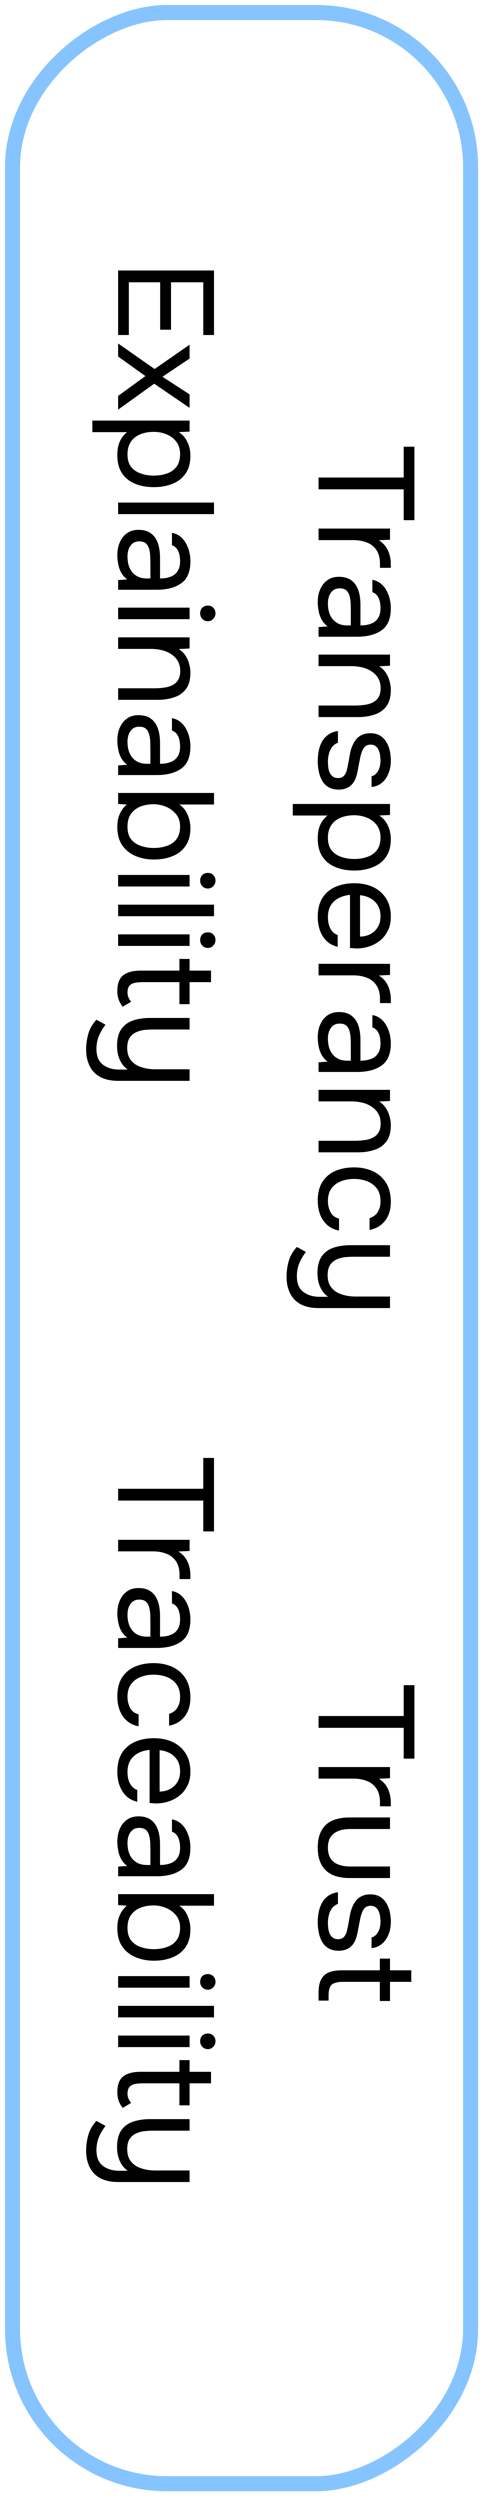
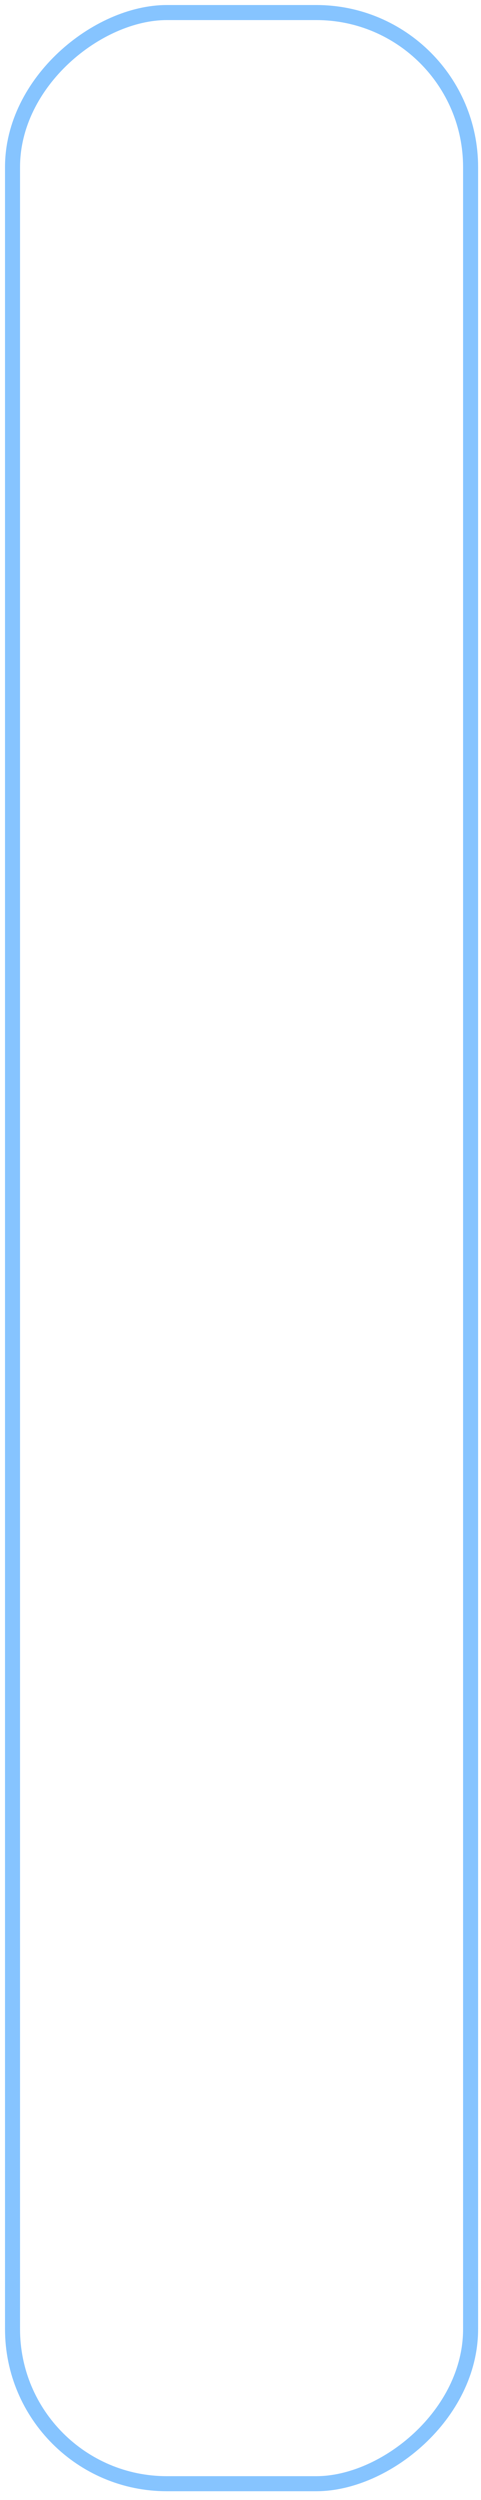
<svg xmlns="http://www.w3.org/2000/svg" width="48" height="249" viewBox="0 0 48 249" fill="none">
  <rect x="46.961" y="1.25" width="246.132" height="45.711" rx="15.397" transform="rotate(90 46.961 1.25)" stroke="#86C4FF" stroke-width="1.5" />
-   <path d="M31.789 47.562L40.286 47.562L40.286 44.491L41.355 44.491L41.355 51.811L40.286 51.811L40.286 48.739L31.789 48.739L31.789 47.562ZM31.789 52.647L38.919 52.647L38.919 53.756L37.81 53.81C38.09 53.991 38.315 54.198 38.486 54.433C38.658 54.676 38.784 54.943 38.865 55.231C38.956 55.529 39.001 55.849 39.001 56.192C39.001 56.255 39.001 56.314 39.001 56.368C39.001 56.431 39.001 56.494 39.001 56.557L37.918 56.557L37.918 56.138C37.918 55.578 37.796 55.123 37.553 54.771C37.318 54.428 36.998 54.18 36.592 54.027C36.195 53.874 35.753 53.797 35.266 53.797L31.789 53.797L31.789 52.647ZM31.708 59.981C31.708 59.656 31.748 59.34 31.83 59.034C31.92 58.736 32.051 58.465 32.222 58.222C32.402 57.987 32.623 57.798 32.885 57.654C33.156 57.518 33.467 57.451 33.819 57.451C34.224 57.451 34.567 57.523 34.847 57.667C35.127 57.821 35.347 58.023 35.51 58.276C35.672 58.529 35.789 58.822 35.862 59.156C35.934 59.489 35.97 59.837 35.97 60.197L35.97 62.294C36.376 62.294 36.727 62.236 37.025 62.119C37.323 62.01 37.553 61.83 37.715 61.577C37.887 61.325 37.972 60.991 37.972 60.576C37.972 60.324 37.945 60.089 37.891 59.873C37.837 59.656 37.751 59.471 37.634 59.318C37.517 59.165 37.359 59.052 37.16 58.98L37.16 57.748C37.485 57.812 37.76 57.933 37.986 58.114C38.22 58.303 38.41 58.529 38.554 58.79C38.707 59.061 38.82 59.349 38.892 59.656C38.965 59.963 39.001 60.27 39.001 60.576C39.001 61.605 38.698 62.335 38.094 62.768C37.49 63.201 36.673 63.417 35.645 63.417L31.789 63.417L31.789 62.457L32.696 62.389C32.425 62.191 32.218 61.952 32.073 61.672C31.929 61.392 31.834 61.104 31.789 60.806C31.735 60.518 31.708 60.242 31.708 59.981ZM32.723 60.089C32.723 60.54 32.795 60.928 32.939 61.253C33.093 61.586 33.313 61.843 33.602 62.024C33.891 62.204 34.242 62.294 34.657 62.294L35.009 62.294L35.009 61.036C35.009 60.739 35.005 60.445 34.996 60.157C34.987 59.868 34.951 59.606 34.887 59.372C34.824 59.138 34.716 58.948 34.563 58.804C34.409 58.669 34.188 58.601 33.9 58.601C33.629 58.601 33.408 58.669 33.237 58.804C33.065 58.948 32.935 59.133 32.844 59.358C32.763 59.593 32.723 59.837 32.723 60.089ZM31.789 65.199L38.919 65.199L38.919 66.309L37.837 66.363C38.099 66.525 38.315 66.733 38.486 66.985C38.658 67.238 38.784 67.513 38.865 67.811C38.956 68.117 39.001 68.415 39.001 68.704C39.001 69.398 38.856 69.939 38.568 70.327C38.279 70.724 37.887 71.004 37.391 71.166C36.903 71.337 36.349 71.423 35.726 71.423L31.789 71.423L31.789 70.273L35.415 70.273C35.749 70.273 36.069 70.25 36.376 70.205C36.682 70.169 36.958 70.088 37.201 69.962C37.445 69.844 37.634 69.673 37.769 69.448C37.914 69.222 37.986 68.92 37.986 68.541C37.986 68.072 37.855 67.671 37.593 67.337C37.332 67.012 36.98 66.764 36.538 66.593C36.096 66.43 35.6 66.349 35.05 66.349L31.789 66.349L31.789 65.199ZM31.708 75.791C31.708 75.466 31.739 75.137 31.803 74.803C31.866 74.478 31.974 74.172 32.127 73.883C32.281 73.603 32.488 73.369 32.75 73.18C33.011 72.99 33.336 72.868 33.724 72.814L33.724 73.978C33.48 74.068 33.282 74.212 33.129 74.411C32.984 74.618 32.88 74.848 32.817 75.101C32.754 75.362 32.723 75.61 32.723 75.845C32.723 75.989 32.732 76.156 32.75 76.346C32.768 76.535 32.808 76.715 32.871 76.887C32.944 77.067 33.047 77.211 33.183 77.32C33.318 77.437 33.507 77.496 33.751 77.496C33.931 77.496 34.08 77.455 34.197 77.374C34.315 77.293 34.409 77.18 34.481 77.035C34.563 76.891 34.621 76.715 34.657 76.508C34.748 76.084 34.833 75.628 34.914 75.141C34.996 74.663 35.149 74.239 35.374 73.87C35.456 73.743 35.546 73.626 35.645 73.518C35.753 73.418 35.871 73.333 35.997 73.261C36.132 73.189 36.276 73.13 36.43 73.085C36.592 73.049 36.768 73.031 36.958 73.031C37.309 73.031 37.611 73.098 37.864 73.234C38.126 73.378 38.338 73.576 38.5 73.829C38.671 74.082 38.798 74.37 38.879 74.695C38.96 75.029 39.001 75.385 39.001 75.764C39.001 76.233 38.924 76.652 38.77 77.022C38.626 77.401 38.41 77.712 38.121 77.956C37.842 78.199 37.494 78.343 37.079 78.388L37.079 77.32C37.341 77.257 37.553 77.085 37.715 76.805C37.887 76.526 37.972 76.17 37.972 75.737C37.972 75.592 37.959 75.43 37.932 75.25C37.914 75.069 37.868 74.898 37.796 74.735C37.733 74.573 37.634 74.438 37.499 74.329C37.372 74.221 37.201 74.167 36.985 74.167C36.786 74.167 36.619 74.217 36.484 74.316C36.349 74.424 36.24 74.573 36.159 74.763C36.078 74.952 36.01 75.168 35.956 75.412C35.893 75.728 35.825 76.075 35.753 76.454C35.69 76.833 35.623 77.13 35.55 77.347C35.46 77.635 35.334 77.874 35.172 78.064C35.009 78.262 34.815 78.407 34.59 78.497C34.364 78.596 34.103 78.646 33.805 78.646C33.381 78.646 33.034 78.56 32.763 78.388C32.493 78.226 32.281 78.005 32.127 77.726C31.974 77.446 31.866 77.135 31.803 76.792C31.739 76.458 31.708 76.124 31.708 75.791ZM29.218 80.077L38.919 80.077L38.919 81.173L37.85 81.227C38.22 81.471 38.505 81.8 38.703 82.215C38.901 82.639 39.001 83.094 39.001 83.581C39.001 84.303 38.838 84.894 38.514 85.354C38.198 85.814 37.765 86.152 37.215 86.368C36.664 86.594 36.042 86.707 35.347 86.707C34.653 86.707 34.031 86.594 33.48 86.368C32.93 86.143 32.497 85.796 32.181 85.327C31.866 84.858 31.708 84.258 31.708 83.527C31.708 83.166 31.744 82.842 31.816 82.553C31.897 82.264 32.01 82.012 32.154 81.795C32.308 81.579 32.484 81.389 32.682 81.227L29.218 81.227L29.218 80.077ZM32.723 83.432C32.723 83.956 32.84 84.37 33.074 84.677C33.318 84.984 33.638 85.205 34.035 85.34C34.432 85.484 34.869 85.557 35.347 85.557C35.834 85.557 36.276 85.484 36.673 85.34C37.07 85.205 37.386 84.979 37.62 84.664C37.855 84.348 37.972 83.928 37.972 83.405C37.972 82.936 37.85 82.535 37.607 82.201C37.372 81.876 37.052 81.628 36.646 81.457C36.249 81.286 35.812 81.2 35.334 81.2C34.838 81.2 34.391 81.281 33.994 81.444C33.598 81.606 33.286 81.854 33.061 82.188C32.835 82.521 32.723 82.936 32.723 83.432ZM31.708 91.327C31.708 90.57 31.861 89.943 32.168 89.447C32.484 88.951 32.917 88.581 33.467 88.337C34.017 88.094 34.644 87.972 35.347 87.972C36.06 87.972 36.687 88.098 37.228 88.351C37.778 88.612 38.211 88.991 38.527 89.487C38.843 89.983 39.001 90.592 39.001 91.314C39.001 91.873 38.892 92.351 38.676 92.748C38.468 93.154 38.189 93.488 37.837 93.749C37.485 94.011 37.097 94.2 36.673 94.317C36.258 94.435 35.839 94.484 35.415 94.466C35.334 94.457 35.253 94.448 35.172 94.439C35.09 94.439 35.009 94.435 34.928 94.426L34.928 89.135C34.513 89.172 34.139 89.275 33.805 89.447C33.471 89.618 33.205 89.862 33.007 90.177C32.817 90.493 32.723 90.885 32.723 91.354C32.723 91.589 32.75 91.823 32.804 92.058C32.867 92.302 32.971 92.518 33.115 92.707C33.259 92.906 33.453 93.046 33.697 93.127L33.697 94.304C33.237 94.196 32.858 93.993 32.56 93.695C32.272 93.397 32.055 93.041 31.911 92.626C31.776 92.211 31.708 91.778 31.708 91.327ZM35.929 89.162L35.929 93.289C36.335 93.28 36.691 93.19 36.998 93.019C37.305 92.847 37.544 92.613 37.715 92.315C37.887 92.026 37.972 91.679 37.972 91.273C37.972 90.831 37.878 90.457 37.688 90.15C37.499 89.853 37.251 89.623 36.944 89.46C36.637 89.298 36.299 89.199 35.929 89.162ZM31.789 95.999L38.919 95.999L38.919 97.108L37.81 97.162C38.09 97.342 38.315 97.55 38.486 97.784C38.658 98.028 38.784 98.294 38.865 98.583C38.955 98.88 39.001 99.201 39.001 99.543C39.001 99.606 39.001 99.665 39.001 99.719C39.001 99.782 39.001 99.846 39.001 99.909L37.918 99.909L37.918 99.489C37.918 98.93 37.796 98.474 37.553 98.123C37.318 97.78 36.998 97.532 36.592 97.379C36.195 97.225 35.753 97.148 35.266 97.148L31.789 97.148L31.789 95.999ZM31.708 103.332C31.708 103.008 31.748 102.692 31.83 102.385C31.92 102.088 32.051 101.817 32.222 101.573C32.402 101.339 32.623 101.15 32.885 101.005C33.156 100.87 33.467 100.802 33.819 100.802C34.224 100.802 34.567 100.874 34.847 101.019C35.127 101.172 35.347 101.375 35.51 101.628C35.672 101.88 35.789 102.173 35.862 102.507C35.934 102.841 35.97 103.188 35.97 103.549L35.97 105.646C36.376 105.646 36.727 105.587 37.025 105.47C37.323 105.362 37.553 105.181 37.715 104.929C37.887 104.676 37.972 104.343 37.972 103.928C37.972 103.675 37.945 103.441 37.891 103.224C37.837 103.008 37.751 102.823 37.634 102.669C37.517 102.516 37.359 102.403 37.16 102.331L37.16 101.1C37.485 101.163 37.76 101.285 37.986 101.465C38.22 101.655 38.41 101.88 38.554 102.142C38.707 102.412 38.82 102.701 38.892 103.008C38.965 103.314 39.001 103.621 39.001 103.928C39.001 104.956 38.698 105.687 38.094 106.12C37.49 106.552 36.673 106.769 35.645 106.769L31.789 106.769L31.789 105.808L32.696 105.741C32.425 105.542 32.218 105.303 32.073 105.024C31.929 104.744 31.834 104.455 31.789 104.158C31.735 103.869 31.708 103.594 31.708 103.332ZM32.723 103.441C32.723 103.892 32.795 104.279 32.939 104.604C33.092 104.938 33.313 105.195 33.602 105.375C33.891 105.556 34.242 105.646 34.657 105.646L35.009 105.646L35.009 104.388C35.009 104.09 35.005 103.797 34.996 103.508C34.987 103.22 34.951 102.958 34.887 102.724C34.824 102.489 34.716 102.3 34.563 102.155C34.409 102.02 34.188 101.952 33.9 101.952C33.629 101.952 33.408 102.02 33.237 102.155C33.065 102.3 32.935 102.484 32.844 102.71C32.763 102.944 32.723 103.188 32.723 103.441ZM31.789 108.551L38.919 108.551L38.919 109.66L37.837 109.714C38.099 109.877 38.315 110.084 38.486 110.337C38.658 110.589 38.784 110.864 38.865 111.162C38.955 111.469 39.001 111.766 39.001 112.055C39.001 112.75 38.856 113.291 38.568 113.679C38.279 114.075 37.887 114.355 37.391 114.517C36.903 114.689 36.349 114.775 35.726 114.775L31.789 114.775L31.789 113.624L35.415 113.624C35.749 113.624 36.069 113.602 36.376 113.557C36.682 113.521 36.958 113.44 37.201 113.313C37.445 113.196 37.634 113.025 37.769 112.799C37.914 112.574 37.986 112.271 37.986 111.893C37.986 111.424 37.855 111.022 37.593 110.688C37.332 110.364 36.98 110.116 36.538 109.944C36.096 109.782 35.6 109.701 35.05 109.701L31.789 109.701L31.789 108.551ZM31.708 119.589C31.708 118.84 31.861 118.218 32.168 117.722C32.484 117.235 32.917 116.869 33.467 116.626C34.017 116.391 34.639 116.274 35.334 116.274C36.01 116.274 36.624 116.396 37.174 116.639C37.733 116.892 38.175 117.271 38.5 117.776C38.834 118.29 39.001 118.939 39.001 119.724C39.001 120.211 38.919 120.644 38.757 121.023C38.595 121.411 38.356 121.731 38.04 121.984C37.733 122.236 37.345 122.412 36.876 122.511L36.876 121.334C37.273 121.199 37.553 120.982 37.715 120.685C37.887 120.396 37.972 120.053 37.972 119.656C37.972 119.115 37.846 118.682 37.593 118.358C37.341 118.033 37.012 117.794 36.606 117.64C36.209 117.496 35.785 117.424 35.334 117.424C34.865 117.424 34.432 117.501 34.035 117.654C33.638 117.807 33.318 118.046 33.074 118.371C32.84 118.696 32.723 119.115 32.723 119.629C32.723 120.008 32.804 120.364 32.966 120.698C33.129 121.041 33.417 121.266 33.832 121.375L33.832 122.565C33.345 122.475 32.944 122.281 32.628 121.984C32.312 121.695 32.078 121.339 31.924 120.915C31.78 120.5 31.708 120.058 31.708 119.589ZM28.596 127.162C28.596 126.612 28.673 126.08 28.826 125.565C28.979 125.06 29.245 124.605 29.624 124.199L30.531 124.7C30.251 125.051 30.03 125.426 29.868 125.822C29.705 126.228 29.624 126.652 29.624 127.094C29.624 127.834 29.841 128.362 30.274 128.677C30.698 129.002 31.239 129.164 31.897 129.164L32.75 129.164C32.506 129.002 32.303 128.795 32.141 128.542C31.988 128.298 31.87 128.028 31.789 127.73C31.717 127.433 31.681 127.126 31.681 126.81C31.681 126.107 31.821 125.552 32.1 125.146C32.38 124.74 32.768 124.451 33.264 124.28C33.76 124.109 34.333 124.023 34.982 124.023L38.919 124.023L38.919 125.173L35.307 125.173C34.982 125.173 34.662 125.191 34.346 125.227C34.039 125.272 33.76 125.358 33.507 125.484C33.264 125.611 33.065 125.795 32.912 126.039C32.768 126.283 32.696 126.607 32.696 127.013C32.696 127.527 32.822 127.938 33.074 128.244C33.327 128.56 33.665 128.786 34.089 128.921C34.513 129.065 34.982 129.137 35.496 129.137L38.919 129.137L38.919 130.287L31.789 130.287C31.275 130.287 30.819 130.22 30.422 130.084C30.026 129.949 29.692 129.746 29.421 129.476C29.151 129.205 28.948 128.876 28.812 128.488C28.668 128.109 28.596 127.667 28.596 127.162ZM31.789 170.918L40.286 170.918L40.286 167.847L41.355 167.847L41.355 175.166L40.286 175.166L40.286 172.095L31.789 172.095L31.789 170.918ZM31.789 176.003L38.919 176.003L38.919 177.112L37.81 177.166C38.09 177.346 38.315 177.554 38.486 177.788C38.658 178.032 38.784 178.298 38.865 178.587C38.955 178.884 39.001 179.205 39.001 179.547C39.001 179.611 39.001 179.669 39.001 179.723C39.001 179.786 39.001 179.85 39.001 179.913L37.918 179.913L37.918 179.493C37.918 178.934 37.796 178.479 37.553 178.127C37.318 177.784 36.998 177.536 36.592 177.383C36.195 177.229 35.753 177.153 35.266 177.153L31.789 177.153L31.789 176.003ZM31.708 184.026C31.708 183.043 31.97 182.295 32.493 181.78C33.016 181.275 33.819 181.023 34.901 181.023L38.919 181.023L38.919 182.173L34.955 182.173C34.486 182.173 34.085 182.24 33.751 182.376C33.417 182.511 33.16 182.714 32.98 182.985C32.808 183.264 32.723 183.612 32.723 184.026C32.723 184.459 32.808 184.816 32.98 185.095C33.16 185.375 33.417 185.578 33.751 185.704C34.085 185.839 34.486 185.907 34.955 185.907L38.919 185.907L38.919 187.057L34.901 187.057C33.819 187.057 33.016 186.796 32.493 186.272C31.97 185.758 31.708 185.01 31.708 184.026ZM31.708 191.443C31.708 191.118 31.739 190.789 31.803 190.456C31.866 190.131 31.974 189.824 32.127 189.535C32.281 189.256 32.488 189.021 32.75 188.832C33.011 188.642 33.336 188.521 33.724 188.467L33.724 189.63C33.48 189.72 33.282 189.865 33.129 190.063C32.984 190.271 32.88 190.501 32.817 190.753C32.754 191.015 32.723 191.263 32.723 191.497C32.723 191.642 32.732 191.809 32.75 191.998C32.768 192.187 32.808 192.368 32.871 192.539C32.944 192.72 33.047 192.864 33.183 192.972C33.318 193.089 33.507 193.148 33.751 193.148C33.931 193.148 34.08 193.107 34.197 193.026C34.315 192.945 34.409 192.832 34.481 192.688C34.563 192.544 34.621 192.368 34.657 192.16C34.748 191.736 34.833 191.281 34.914 190.794C34.996 190.316 35.149 189.892 35.374 189.522C35.456 189.396 35.546 189.278 35.645 189.17C35.753 189.071 35.871 188.985 35.997 188.913C36.132 188.841 36.276 188.782 36.43 188.737C36.592 188.701 36.768 188.683 36.958 188.683C37.309 188.683 37.611 188.751 37.864 188.886C38.126 189.03 38.338 189.229 38.5 189.481C38.671 189.734 38.798 190.023 38.879 190.347C38.96 190.681 39.001 191.037 39.001 191.416C39.001 191.885 38.924 192.305 38.77 192.674C38.626 193.053 38.41 193.364 38.121 193.608C37.842 193.852 37.494 193.996 37.079 194.041L37.079 192.972C37.341 192.909 37.553 192.738 37.715 192.458C37.887 192.178 37.972 191.822 37.972 191.389C37.972 191.245 37.959 191.082 37.932 190.902C37.914 190.722 37.868 190.55 37.796 190.388C37.733 190.226 37.634 190.09 37.499 189.982C37.372 189.874 37.201 189.82 36.985 189.82C36.786 189.82 36.619 189.869 36.484 189.968C36.349 190.077 36.24 190.226 36.159 190.415C36.078 190.604 36.01 190.821 35.956 191.064C35.893 191.38 35.825 191.727 35.753 192.106C35.69 192.485 35.623 192.783 35.55 192.999C35.46 193.288 35.334 193.527 35.172 193.716C35.009 193.915 34.815 194.059 34.59 194.149C34.364 194.248 34.103 194.298 33.805 194.298C33.381 194.298 33.034 194.212 32.763 194.041C32.493 193.879 32.281 193.658 32.127 193.378C31.974 193.098 31.866 192.787 31.803 192.444C31.739 192.111 31.708 191.777 31.708 191.443ZM31.789 198.493C31.789 197.951 31.87 197.514 32.033 197.18C32.195 196.856 32.447 196.616 32.79 196.463C33.133 196.319 33.566 196.247 34.089 196.247L37.905 196.247L37.905 195.083L38.919 195.083L38.919 196.247L41.044 196.247L41.044 197.397L38.919 197.397L38.919 199.304L37.905 199.304L37.905 197.397L34.211 197.397C33.724 197.397 33.363 197.482 33.129 197.654C32.903 197.834 32.79 198.195 32.79 198.736L32.79 199.264L31.789 199.264L31.789 198.493ZM11.789 26.941L21.355 26.941L21.355 33.368L20.286 33.368L20.286 28.118L17.066 28.118L17.066 32.84L15.983 32.84L15.983 28.118L12.858 28.118L12.858 33.368L11.789 33.368L11.789 26.941ZM11.789 34.211L15.429 36.755L18.919 34.333L18.919 35.713L16.213 37.526L18.919 39.285L18.919 40.625L15.388 38.216L11.789 40.8L11.789 39.434L14.509 37.459L11.789 35.51L11.789 34.211ZM9.218 41.892L18.919 41.892L18.919 42.988L17.851 43.042C18.22 43.285 18.505 43.614 18.703 44.029C18.901 44.453 19.001 44.909 19.001 45.396C19.001 46.117 18.838 46.708 18.514 47.168C18.198 47.628 17.765 47.967 17.215 48.183C16.664 48.409 16.042 48.521 15.348 48.521C14.653 48.521 14.03 48.409 13.48 48.183C12.93 47.958 12.497 47.61 12.181 47.141C11.866 46.672 11.708 46.072 11.708 45.342C11.708 44.981 11.744 44.656 11.816 44.368C11.897 44.079 12.01 43.827 12.154 43.61C12.308 43.394 12.484 43.204 12.682 43.042L9.218 43.042L9.218 41.892ZM12.723 45.247C12.723 45.77 12.84 46.185 13.074 46.492C13.318 46.798 13.638 47.02 14.035 47.155C14.432 47.299 14.869 47.371 15.348 47.371C15.835 47.371 16.276 47.299 16.673 47.155C17.07 47.02 17.386 46.794 17.62 46.478C17.855 46.163 17.972 45.743 17.972 45.22C17.972 44.751 17.851 44.35 17.607 44.016C17.372 43.691 17.052 43.443 16.646 43.272C16.25 43.1 15.812 43.015 15.334 43.015C14.838 43.015 14.391 43.096 13.995 43.258C13.598 43.421 13.286 43.669 13.061 44.002C12.835 44.336 12.723 44.751 12.723 45.247ZM11.789 50.057L21.355 50.057L21.355 51.207L11.789 51.207L11.789 50.057ZM11.708 55.303C11.708 54.979 11.748 54.663 11.83 54.356C11.92 54.059 12.051 53.788 12.222 53.545C12.402 53.31 12.623 53.121 12.885 52.976C13.156 52.841 13.467 52.773 13.819 52.773C14.225 52.773 14.567 52.846 14.847 52.99C15.127 53.143 15.348 53.346 15.51 53.599C15.672 53.851 15.789 54.144 15.862 54.478C15.934 54.812 15.97 55.159 15.97 55.52L15.97 57.617C16.376 57.617 16.727 57.559 17.025 57.441C17.323 57.333 17.553 57.153 17.715 56.9C17.887 56.648 17.972 56.314 17.972 55.899C17.972 55.646 17.945 55.412 17.891 55.195C17.837 54.979 17.751 54.794 17.634 54.641C17.517 54.487 17.359 54.374 17.16 54.302L17.16 53.071C17.485 53.134 17.76 53.256 17.986 53.436C18.22 53.626 18.41 53.851 18.554 54.113C18.707 54.383 18.82 54.672 18.892 54.979C18.965 55.285 19.001 55.592 19.001 55.899C19.001 56.927 18.698 57.658 18.094 58.091C17.49 58.524 16.673 58.74 15.645 58.74L11.789 58.74L11.789 57.779L12.696 57.712C12.425 57.513 12.217 57.274 12.073 56.995C11.929 56.715 11.834 56.426 11.789 56.129C11.735 55.84 11.708 55.565 11.708 55.303ZM12.723 55.412C12.723 55.863 12.795 56.251 12.939 56.575C13.092 56.909 13.313 57.166 13.602 57.346C13.891 57.527 14.242 57.617 14.657 57.617L15.009 57.617L15.009 56.359C15.009 56.061 15.005 55.768 14.996 55.479C14.987 55.191 14.951 54.929 14.887 54.695C14.824 54.46 14.716 54.271 14.563 54.126C14.409 53.991 14.188 53.923 13.9 53.923C13.629 53.923 13.408 53.991 13.237 54.126C13.065 54.271 12.935 54.456 12.844 54.681C12.763 54.916 12.723 55.159 12.723 55.412ZM11.789 60.522L18.919 60.522L18.919 61.672L11.789 61.672L11.789 60.522ZM19.975 61.09C19.975 60.856 20.047 60.666 20.191 60.522C20.335 60.386 20.52 60.319 20.746 60.319C20.971 60.319 21.152 60.391 21.287 60.535C21.431 60.68 21.504 60.865 21.504 61.09C21.504 61.298 21.431 61.478 21.287 61.631C21.143 61.794 20.962 61.875 20.746 61.875C20.52 61.875 20.335 61.798 20.191 61.645C20.047 61.492 19.975 61.307 19.975 61.09ZM11.789 63.481L18.919 63.481L18.919 64.591L17.837 64.645C18.099 64.808 18.315 65.015 18.486 65.267C18.658 65.52 18.784 65.795 18.865 66.093C18.956 66.4 19.001 66.697 19.001 66.986C19.001 67.68 18.856 68.222 18.568 68.609C18.279 69.006 17.887 69.286 17.39 69.448C16.903 69.62 16.349 69.705 15.726 69.705L11.789 69.705L11.789 68.555L15.415 68.555C15.749 68.555 16.069 68.533 16.376 68.488C16.682 68.451 16.957 68.37 17.201 68.244C17.445 68.127 17.634 67.955 17.769 67.73C17.914 67.504 17.986 67.202 17.986 66.823C17.986 66.354 17.855 65.953 17.593 65.619C17.332 65.294 16.98 65.046 16.538 64.875C16.096 64.713 15.6 64.632 15.05 64.632L11.789 64.632L11.789 63.481ZM11.708 73.762C11.708 73.437 11.748 73.121 11.83 72.815C11.92 72.517 12.051 72.246 12.222 72.003C12.402 71.769 12.623 71.579 12.885 71.435C13.156 71.299 13.467 71.232 13.819 71.232C14.225 71.232 14.567 71.304 14.847 71.448C15.127 71.602 15.348 71.805 15.51 72.057C15.672 72.31 15.789 72.603 15.862 72.937C15.934 73.27 15.97 73.618 15.97 73.978L15.97 76.076C16.376 76.076 16.727 76.017 17.025 75.9C17.323 75.791 17.553 75.611 17.715 75.358C17.887 75.106 17.972 74.772 17.972 74.357C17.972 74.105 17.945 73.87 17.891 73.654C17.837 73.437 17.751 73.252 17.634 73.099C17.517 72.946 17.359 72.833 17.16 72.761L17.16 71.529C17.485 71.593 17.76 71.714 17.986 71.895C18.22 72.084 18.41 72.31 18.554 72.571C18.707 72.842 18.82 73.13 18.892 73.437C18.965 73.744 19.001 74.05 19.001 74.357C19.001 75.385 18.698 76.116 18.094 76.549C17.49 76.982 16.673 77.198 15.645 77.198L11.789 77.198L11.789 76.238L12.696 76.17C12.425 75.972 12.217 75.733 12.073 75.453C11.929 75.174 11.834 74.885 11.789 74.587C11.735 74.299 11.708 74.023 11.708 73.762ZM12.723 73.87C12.723 74.321 12.795 74.709 12.939 75.034C13.092 75.368 13.313 75.624 13.602 75.805C13.891 75.985 14.242 76.076 14.657 76.076L15.009 76.076L15.009 74.817C15.009 74.52 15.005 74.226 14.996 73.938C14.987 73.649 14.951 73.388 14.887 73.153C14.824 72.918 14.716 72.729 14.563 72.585C14.409 72.45 14.188 72.382 13.9 72.382C13.629 72.382 13.408 72.45 13.237 72.585C13.065 72.729 12.935 72.914 12.844 73.139C12.763 73.374 12.723 73.618 12.723 73.87ZM11.708 82.349C11.708 82.025 11.744 81.722 11.816 81.443C11.897 81.172 12.01 80.924 12.154 80.699C12.299 80.482 12.466 80.293 12.655 80.13L11.789 80.076L11.789 78.98L21.355 78.98L21.355 80.13L17.891 80.13C18.252 80.365 18.527 80.699 18.716 81.132C18.906 81.573 19.001 82.025 19.001 82.484C19.001 83.206 18.838 83.797 18.514 84.257C18.198 84.717 17.765 85.055 17.215 85.272C16.673 85.497 16.06 85.61 15.374 85.61C14.698 85.61 14.08 85.493 13.521 85.258C12.971 85.024 12.529 84.667 12.195 84.189C11.87 83.711 11.708 83.098 11.708 82.349ZM12.723 82.336C12.723 82.859 12.84 83.274 13.074 83.581C13.318 83.887 13.638 84.108 14.035 84.243C14.432 84.388 14.869 84.46 15.347 84.46C15.835 84.46 16.276 84.388 16.673 84.243C17.07 84.108 17.386 83.883 17.62 83.567C17.855 83.251 17.972 82.832 17.972 82.309C17.972 81.84 17.841 81.438 17.58 81.105C17.318 80.78 16.985 80.532 16.579 80.36C16.173 80.189 15.758 80.103 15.334 80.103C14.874 80.103 14.445 80.175 14.049 80.32C13.652 80.473 13.332 80.712 13.088 81.037C12.844 81.371 12.723 81.803 12.723 82.336ZM11.789 87.146L18.919 87.146L18.919 88.296L11.789 88.296L11.789 87.146ZM19.975 87.714C19.975 87.48 20.047 87.29 20.191 87.146C20.335 87.01 20.52 86.943 20.746 86.943C20.971 86.943 21.152 87.015 21.287 87.159C21.431 87.304 21.504 87.489 21.504 87.714C21.504 87.921 21.431 88.102 21.287 88.255C21.143 88.418 20.962 88.499 20.746 88.499C20.52 88.499 20.335 88.422 20.191 88.269C20.047 88.115 19.975 87.931 19.975 87.714ZM11.789 90.106L21.355 90.106L21.355 91.256L11.789 91.256L11.789 90.106ZM11.789 93.065L18.919 93.065L18.919 94.215L11.789 94.215L11.789 93.065ZM19.975 93.633C19.975 93.399 20.047 93.21 20.191 93.065C20.335 92.93 20.52 92.862 20.746 92.862C20.971 92.862 21.152 92.934 21.287 93.079C21.431 93.223 21.504 93.408 21.504 93.633C21.504 93.841 21.431 94.021 21.287 94.175C21.143 94.337 20.962 94.418 20.746 94.418C20.52 94.418 20.335 94.341 20.191 94.188C20.047 94.035 19.975 93.85 19.975 93.633ZM11.708 98.704C11.708 97.955 11.911 97.427 12.317 97.121C12.723 96.823 13.3 96.674 14.049 96.674L17.905 96.674L17.905 95.511L18.919 95.511L18.919 96.674L21.057 96.674L21.057 97.824L18.919 97.824L18.919 100.016L17.905 100.016L17.905 97.824L14.197 97.824C13.927 97.824 13.679 97.847 13.453 97.892C13.237 97.937 13.061 98.032 12.926 98.176C12.799 98.32 12.732 98.537 12.723 98.826C12.723 99.033 12.759 99.213 12.831 99.367C12.903 99.529 12.989 99.664 13.088 99.773L12.249 100.273C12.123 100.12 12.019 99.958 11.938 99.786C11.857 99.624 11.798 99.453 11.762 99.272C11.726 99.101 11.708 98.911 11.708 98.704ZM8.596 104.528C8.596 103.978 8.673 103.446 8.826 102.932C8.979 102.427 9.245 101.971 9.624 101.565L10.531 102.066C10.251 102.418 10.03 102.792 9.868 103.189C9.705 103.595 9.624 104.019 9.624 104.461C9.624 105.2 9.841 105.728 10.274 106.044C10.698 106.368 11.239 106.531 11.897 106.531L12.75 106.531C12.506 106.368 12.303 106.161 12.141 105.908C11.988 105.665 11.87 105.394 11.789 105.097C11.717 104.799 11.681 104.492 11.681 104.176C11.681 103.473 11.821 102.918 12.1 102.512C12.38 102.106 12.768 101.818 13.264 101.646C13.76 101.475 14.333 101.389 14.982 101.389L18.919 101.389L18.919 102.539L15.307 102.539C14.982 102.539 14.662 102.557 14.346 102.593C14.04 102.639 13.76 102.724 13.507 102.851C13.264 102.977 13.065 103.162 12.912 103.405C12.768 103.649 12.696 103.974 12.696 104.379C12.696 104.894 12.822 105.304 13.074 105.611C13.327 105.926 13.665 106.152 14.089 106.287C14.513 106.431 14.982 106.504 15.496 106.504L18.919 106.504L18.919 107.654L11.789 107.654C11.275 107.654 10.819 107.586 10.422 107.451C10.026 107.315 9.692 107.113 9.421 106.842C9.151 106.571 8.948 106.242 8.812 105.854C8.668 105.475 8.596 105.033 8.596 104.528ZM11.789 148.284L20.286 148.284L20.286 145.213L21.355 145.213L21.355 152.533L20.286 152.533L20.286 149.461L11.789 149.461L11.789 148.284ZM11.789 153.369L18.919 153.369L18.919 154.478L17.81 154.532C18.09 154.713 18.315 154.92 18.486 155.155C18.658 155.398 18.784 155.664 18.865 155.953C18.955 156.251 19 156.571 19 156.914C19 156.977 19 157.035 19 157.09C19 157.153 19 157.216 19 157.279L17.918 157.279L17.918 156.86C17.918 156.3 17.796 155.845 17.553 155.493C17.318 155.15 16.998 154.902 16.592 154.749C16.195 154.596 15.753 154.519 15.266 154.519L11.789 154.519L11.789 153.369ZM11.708 160.703C11.708 160.378 11.748 160.062 11.83 159.756C11.92 159.458 12.051 159.187 12.222 158.944C12.402 158.709 12.623 158.52 12.885 158.376C13.156 158.24 13.467 158.173 13.819 158.173C14.225 158.173 14.567 158.245 14.847 158.389C15.127 158.542 15.347 158.745 15.51 158.998C15.672 159.251 15.789 159.544 15.862 159.877C15.934 160.211 15.97 160.558 15.97 160.919L15.97 163.016C16.376 163.016 16.727 162.958 17.025 162.84C17.323 162.732 17.553 162.552 17.715 162.299C17.887 162.047 17.972 161.713 17.972 161.298C17.972 161.045 17.945 160.811 17.891 160.594C17.837 160.378 17.751 160.193 17.634 160.04C17.517 159.886 17.359 159.774 17.16 159.702L17.16 158.47C17.485 158.533 17.76 158.655 17.986 158.836C18.22 159.025 18.41 159.251 18.554 159.512C18.707 159.783 18.82 160.071 18.892 160.378C18.965 160.685 19 160.991 19 161.298C19 162.326 18.698 163.057 18.094 163.49C17.49 163.923 16.673 164.139 15.645 164.139L11.789 164.139L11.789 163.179L12.696 163.111C12.425 162.913 12.217 162.674 12.073 162.394C11.929 162.114 11.834 161.826 11.789 161.528C11.735 161.239 11.708 160.964 11.708 160.703ZM12.723 160.811C12.723 161.262 12.795 161.65 12.939 161.975C13.092 162.308 13.313 162.565 13.602 162.746C13.891 162.926 14.242 163.016 14.657 163.016L15.009 163.016L15.009 161.758C15.009 161.46 15.005 161.167 14.996 160.879C14.987 160.59 14.951 160.328 14.887 160.094C14.824 159.859 14.716 159.67 14.563 159.526C14.409 159.39 14.188 159.323 13.9 159.323C13.629 159.323 13.408 159.39 13.237 159.526C13.065 159.67 12.935 159.855 12.844 160.08C12.763 160.315 12.723 160.558 12.723 160.811ZM11.708 168.965C11.708 168.217 11.861 167.594 12.168 167.098C12.484 166.611 12.917 166.246 13.467 166.002C14.017 165.768 14.639 165.65 15.334 165.65C16.01 165.65 16.624 165.772 17.174 166.016C17.733 166.268 18.175 166.647 18.5 167.152C18.834 167.666 19 168.316 19 169.101C19 169.588 18.919 170.021 18.757 170.399C18.595 170.787 18.356 171.108 18.04 171.36C17.733 171.613 17.345 171.789 16.876 171.888L16.876 170.711C17.273 170.575 17.553 170.359 17.715 170.061C17.887 169.773 17.972 169.43 17.972 169.033C17.972 168.492 17.846 168.059 17.593 167.734C17.341 167.409 17.012 167.17 16.606 167.017C16.209 166.873 15.785 166.801 15.334 166.801C14.865 166.801 14.432 166.877 14.035 167.031C13.638 167.184 13.318 167.423 13.074 167.748C12.84 168.072 12.723 168.492 12.723 169.006C12.723 169.385 12.804 169.741 12.966 170.075C13.129 170.418 13.417 170.643 13.832 170.751L13.832 171.942C13.345 171.852 12.944 171.658 12.628 171.36C12.312 171.071 12.078 170.715 11.924 170.291C11.78 169.876 11.708 169.434 11.708 168.965ZM11.708 176.484C11.708 175.727 11.861 175.1 12.168 174.604C12.484 174.108 12.917 173.738 13.467 173.494C14.017 173.251 14.644 173.129 15.347 173.129C16.06 173.129 16.687 173.255 17.228 173.508C17.778 173.769 18.211 174.148 18.527 174.644C18.843 175.14 19 175.749 19 176.471C19 177.03 18.892 177.508 18.676 177.905C18.468 178.311 18.189 178.645 17.837 178.906C17.485 179.168 17.097 179.357 16.673 179.475C16.259 179.592 15.839 179.641 15.415 179.623C15.334 179.614 15.253 179.605 15.172 179.596C15.09 179.596 15.009 179.592 14.928 179.583L14.928 174.293C14.513 174.329 14.139 174.432 13.805 174.604C13.471 174.775 13.205 175.019 13.007 175.334C12.817 175.65 12.723 176.042 12.723 176.511C12.723 176.746 12.75 176.981 12.804 177.215C12.867 177.459 12.971 177.675 13.115 177.864C13.259 178.063 13.453 178.203 13.697 178.284L13.697 179.461C13.237 179.353 12.858 179.15 12.56 178.852C12.272 178.555 12.055 178.198 11.911 177.783C11.775 177.368 11.708 176.935 11.708 176.484ZM15.929 174.32L15.929 178.446C16.335 178.437 16.691 178.347 16.998 178.176C17.305 178.004 17.544 177.77 17.715 177.472C17.887 177.183 17.972 176.836 17.972 176.43C17.972 175.988 17.878 175.614 17.688 175.307C17.499 175.01 17.251 174.78 16.944 174.617C16.637 174.455 16.299 174.356 15.929 174.32ZM11.708 183.442C11.708 183.117 11.748 182.802 11.83 182.495C11.92 182.197 12.051 181.927 12.222 181.683C12.402 181.449 12.623 181.259 12.885 181.115C13.156 180.98 13.467 180.912 13.819 180.912C14.225 180.912 14.567 180.984 14.847 181.128C15.127 181.282 15.347 181.485 15.51 181.737C15.672 181.99 15.789 182.283 15.862 182.617C15.934 182.951 15.97 183.298 15.97 183.659L15.97 185.756C16.376 185.756 16.727 185.697 17.025 185.58C17.323 185.472 17.553 185.291 17.715 185.039C17.887 184.786 17.972 184.452 17.972 184.037C17.972 183.785 17.945 183.55 17.891 183.334C17.837 183.117 17.751 182.932 17.634 182.779C17.517 182.626 17.359 182.513 17.16 182.441L17.16 181.21C17.485 181.273 17.76 181.395 17.986 181.575C18.22 181.764 18.41 181.99 18.554 182.251C18.707 182.522 18.82 182.811 18.892 183.117C18.965 183.424 19 183.731 19 184.037C19 185.066 18.698 185.796 18.094 186.229C17.49 186.662 16.673 186.879 15.645 186.879L11.789 186.879L11.789 185.918L12.696 185.85C12.425 185.652 12.217 185.413 12.073 185.133C11.929 184.854 11.834 184.565 11.789 184.267C11.735 183.979 11.708 183.704 11.708 183.442ZM12.723 183.55C12.723 184.001 12.795 184.389 12.939 184.714C13.092 185.048 13.313 185.305 13.602 185.485C13.891 185.666 14.242 185.756 14.657 185.756L15.009 185.756L15.009 184.497C15.009 184.2 15.005 183.907 14.996 183.618C14.987 183.329 14.951 183.068 14.887 182.833C14.824 182.599 14.716 182.409 14.563 182.265C14.409 182.13 14.188 182.062 13.9 182.062C13.629 182.062 13.408 182.13 13.237 182.265C13.065 182.409 12.935 182.594 12.844 182.82C12.763 183.054 12.723 183.298 12.723 183.55ZM11.708 192.029C11.708 191.705 11.744 191.403 11.816 191.123C11.897 190.852 12.01 190.604 12.154 190.379C12.299 190.162 12.466 189.973 12.655 189.81L11.789 189.756L11.789 188.66L21.355 188.66L21.355 189.81L17.891 189.81C18.252 190.045 18.527 190.379 18.716 190.812C18.906 191.254 19 191.705 19 192.165C19 192.886 18.838 193.477 18.514 193.937C18.198 194.397 17.765 194.735 17.215 194.952C16.673 195.177 16.06 195.29 15.374 195.29C14.698 195.29 14.08 195.173 13.521 194.938C12.971 194.704 12.529 194.348 12.195 193.869C11.87 193.391 11.708 192.778 11.708 192.029ZM12.723 192.016C12.723 192.539 12.84 192.954 13.074 193.261C13.318 193.567 13.638 193.788 14.035 193.924C14.432 194.068 14.869 194.14 15.347 194.14C15.835 194.14 16.276 194.068 16.673 193.924C17.07 193.788 17.386 193.563 17.62 193.247C17.855 192.931 17.972 192.512 17.972 191.989C17.972 191.52 17.841 191.118 17.58 190.785C17.318 190.46 16.985 190.212 16.579 190.041C16.173 189.869 15.758 189.783 15.334 189.783C14.874 189.783 14.445 189.856 14.049 190C13.652 190.153 13.332 190.392 13.088 190.717C12.844 191.051 12.723 191.484 12.723 192.016ZM11.789 196.826L18.919 196.826L18.919 197.976L11.789 197.976L11.789 196.826ZM19.975 197.394C19.975 197.16 20.047 196.97 20.191 196.826C20.335 196.691 20.52 196.623 20.746 196.623C20.971 196.623 21.152 196.695 21.287 196.84C21.431 196.984 21.504 197.169 21.504 197.394C21.504 197.602 21.431 197.782 21.287 197.935C21.143 198.098 20.962 198.179 20.746 198.179C20.52 198.179 20.335 198.102 20.191 197.949C20.047 197.796 19.975 197.611 19.975 197.394ZM11.789 199.786L21.355 199.786L21.355 200.936L11.789 200.936L11.789 199.786ZM11.789 202.745L18.919 202.745L18.919 203.895L11.789 203.895L11.789 202.745ZM19.975 203.314C19.975 203.079 20.047 202.89 20.191 202.745C20.335 202.61 20.52 202.542 20.746 202.542C20.971 202.542 21.152 202.615 21.287 202.759C21.431 202.903 21.504 203.088 21.504 203.314C21.504 203.521 21.431 203.702 21.287 203.855C21.143 204.017 20.962 204.098 20.746 204.098C20.52 204.098 20.335 204.022 20.191 203.868C20.047 203.715 19.975 203.53 19.975 203.314ZM11.708 208.384C11.708 207.635 11.911 207.108 12.317 206.801C12.723 206.503 13.3 206.355 14.049 206.355L17.905 206.355L17.905 205.191L18.919 205.191L18.919 206.355L21.057 206.355L21.057 207.505L18.919 207.505L18.919 209.696L17.905 209.696L17.905 207.505L14.197 207.505C13.927 207.505 13.679 207.527 13.453 207.572C13.237 207.617 13.061 207.712 12.926 207.856C12.799 208.001 12.732 208.217 12.723 208.506C12.723 208.713 12.759 208.894 12.831 209.047C12.903 209.209 12.989 209.345 13.088 209.453L12.249 209.954C12.123 209.8 12.019 209.638 11.938 209.466C11.857 209.304 11.798 209.133 11.762 208.952C11.726 208.781 11.708 208.591 11.708 208.384ZM8.596 214.208C8.596 213.658 8.673 213.126 8.826 212.612C8.979 212.107 9.245 211.651 9.624 211.245L10.531 211.746C10.251 212.098 10.03 212.472 9.868 212.869C9.705 213.275 9.624 213.699 9.624 214.141C9.624 214.88 9.841 215.408 10.274 215.724C10.698 216.049 11.239 216.211 11.897 216.211L12.75 216.211C12.506 216.049 12.303 215.841 12.141 215.589C11.988 215.345 11.87 215.074 11.789 214.777C11.717 214.479 11.681 214.172 11.681 213.857C11.681 213.153 11.821 212.598 12.1 212.192C12.38 211.787 12.768 211.498 13.264 211.327C13.76 211.155 14.333 211.07 14.982 211.07L18.919 211.07L18.919 212.22L15.307 212.22C14.982 212.22 14.662 212.238 14.346 212.274C14.04 212.319 13.76 212.404 13.507 212.531C13.264 212.657 13.065 212.842 12.912 213.085C12.768 213.329 12.696 213.654 12.696 214.06C12.696 214.574 12.822 214.984 13.074 215.291C13.327 215.607 13.665 215.832 14.089 215.967C14.513 216.112 14.982 216.184 15.496 216.184L18.919 216.184L18.919 217.334L11.789 217.334C11.275 217.334 10.819 217.266 10.422 217.131C10.026 216.996 9.692 216.793 9.421 216.522C9.151 216.251 8.948 215.922 8.812 215.534C8.668 215.156 8.596 214.714 8.596 214.208Z" fill="black" />
</svg>